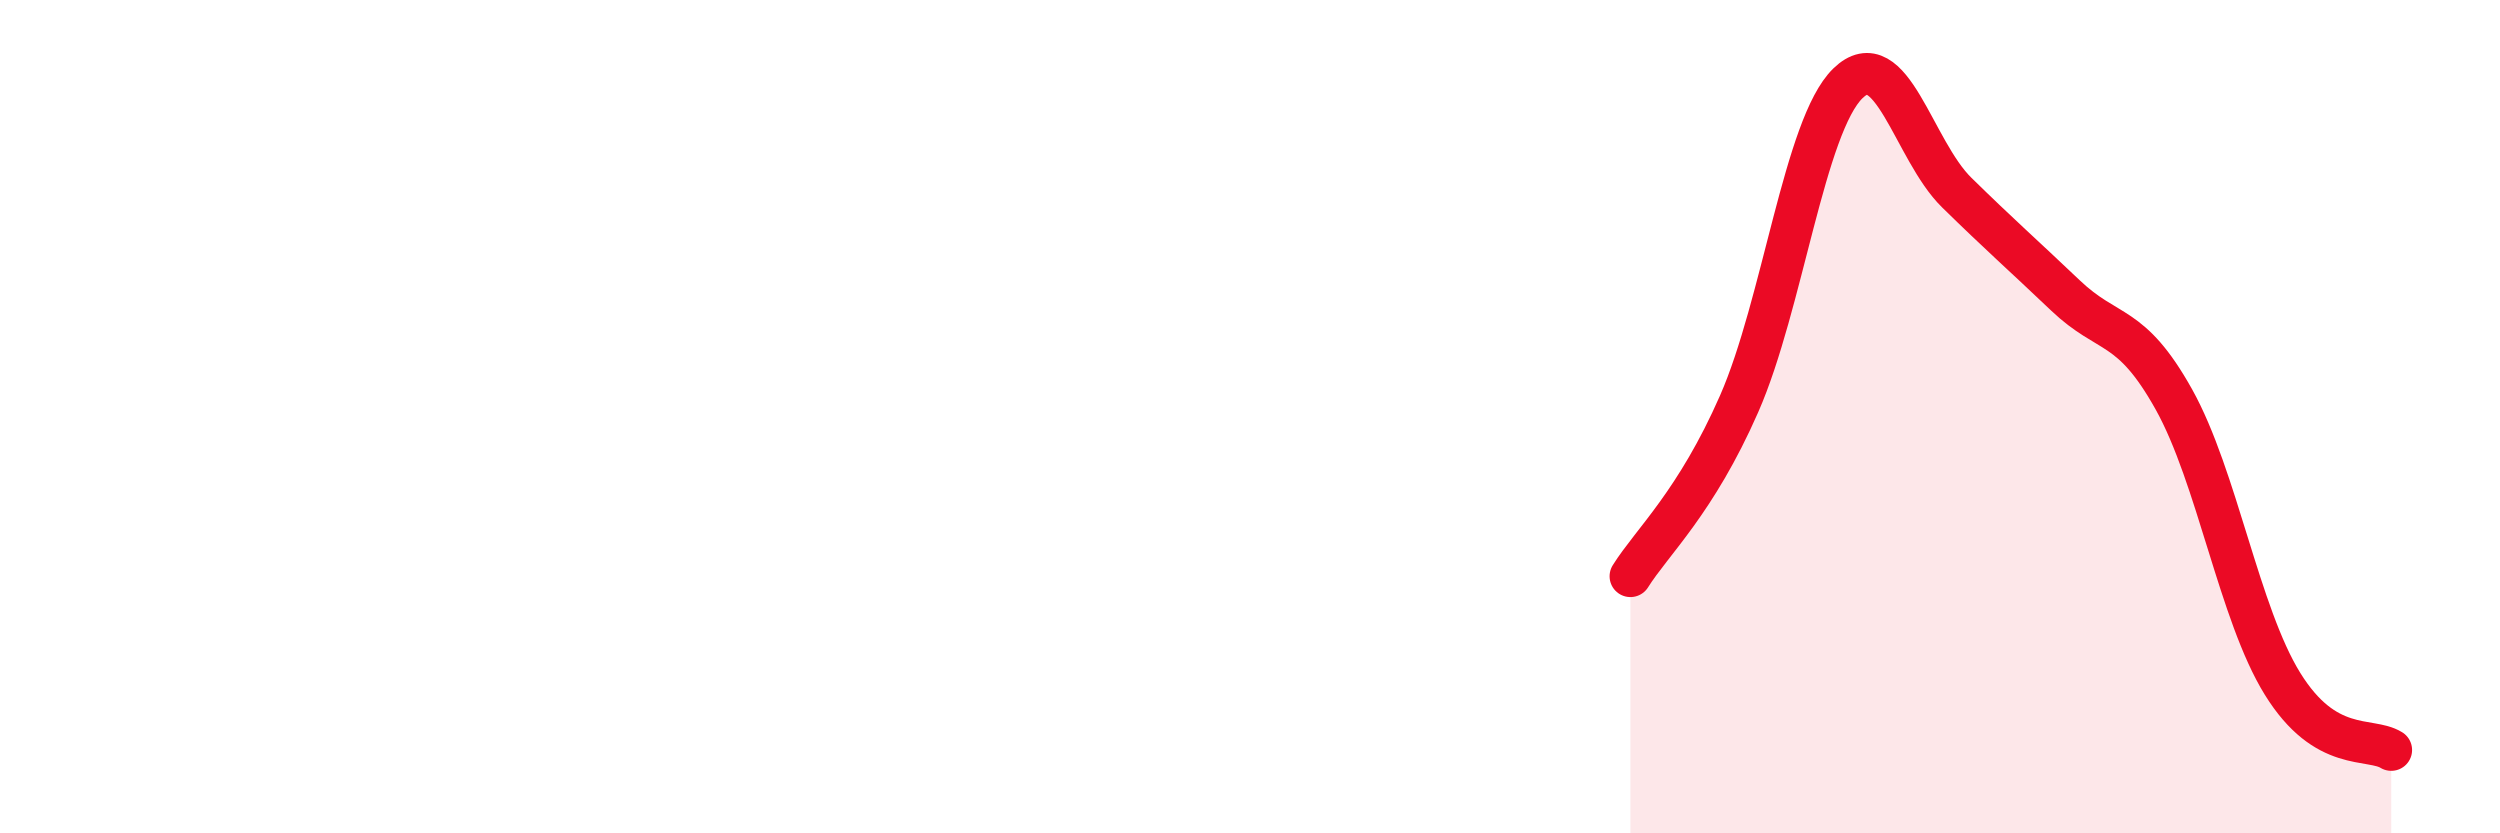
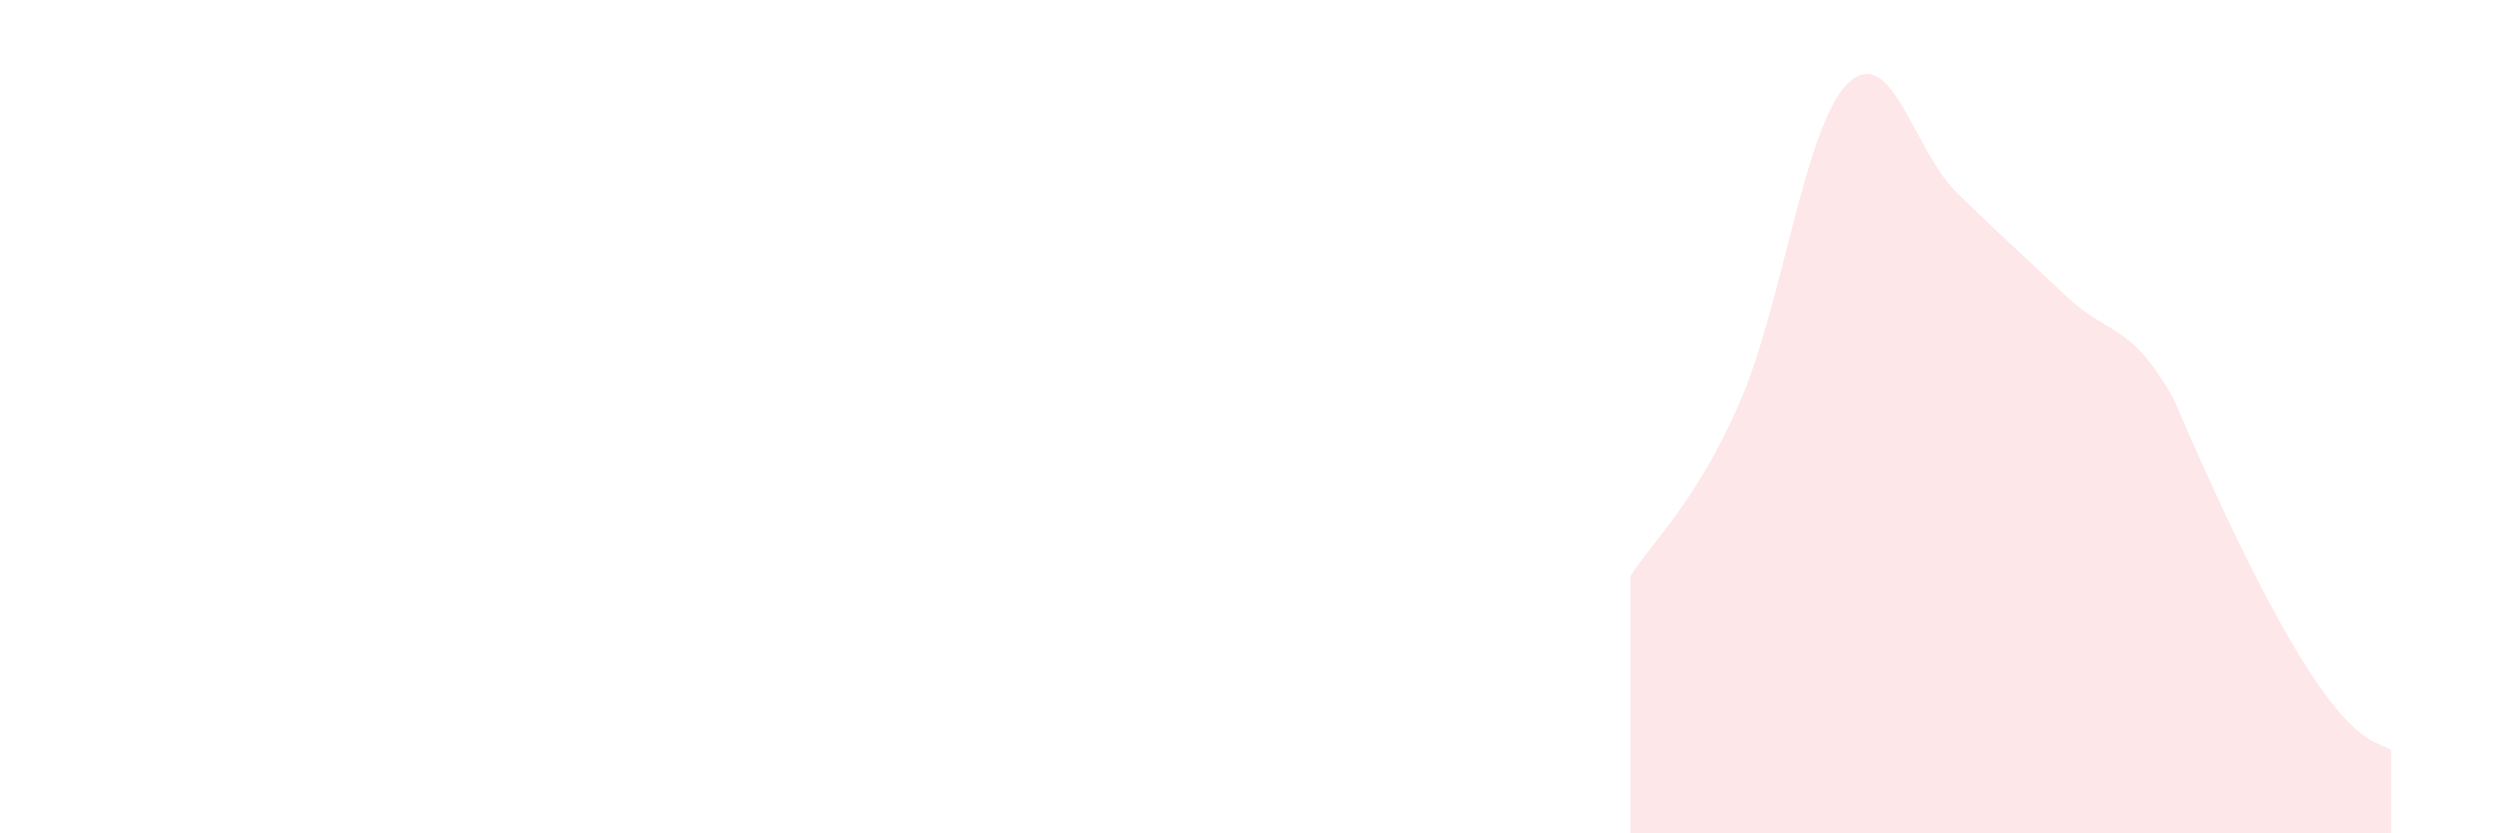
<svg xmlns="http://www.w3.org/2000/svg" width="60" height="20" viewBox="0 0 60 20">
-   <path d="M 39.13,13.83 C 39.65,13 40.7,12.06 41.74,9.69 C 42.78,7.32 43.31,3.01 44.35,2 C 45.39,0.99 45.92,3.6 46.96,4.62 C 48,5.64 48.53,6.1 49.57,7.09 C 50.61,8.08 51.13,7.72 52.17,9.58 C 53.21,11.44 53.74,14.73 54.78,16.41 C 55.82,18.09 56.87,17.68 57.39,18L57.39 20L39.13 20Z" fill="#EB0A25" opacity="0.1" stroke-linecap="round" stroke-linejoin="round" />
-   <path d="M 39.13,13.83 C 39.65,13 40.7,12.06 41.74,9.69 C 42.78,7.32 43.31,3.01 44.35,2 C 45.39,0.99 45.92,3.6 46.96,4.62 C 48,5.64 48.53,6.1 49.57,7.09 C 50.61,8.08 51.13,7.72 52.17,9.58 C 53.21,11.44 53.74,14.73 54.78,16.41 C 55.82,18.09 56.87,17.68 57.39,18" stroke="#EB0A25" stroke-width="1" fill="none" stroke-linecap="round" stroke-linejoin="round" />
+   <path d="M 39.13,13.83 C 39.65,13 40.7,12.06 41.74,9.69 C 42.78,7.32 43.31,3.01 44.35,2 C 45.39,0.99 45.92,3.6 46.96,4.62 C 48,5.64 48.53,6.1 49.57,7.09 C 50.61,8.08 51.13,7.72 52.17,9.58 C 55.82,18.09 56.87,17.68 57.39,18L57.39 20L39.13 20Z" fill="#EB0A25" opacity="0.1" stroke-linecap="round" stroke-linejoin="round" />
</svg>